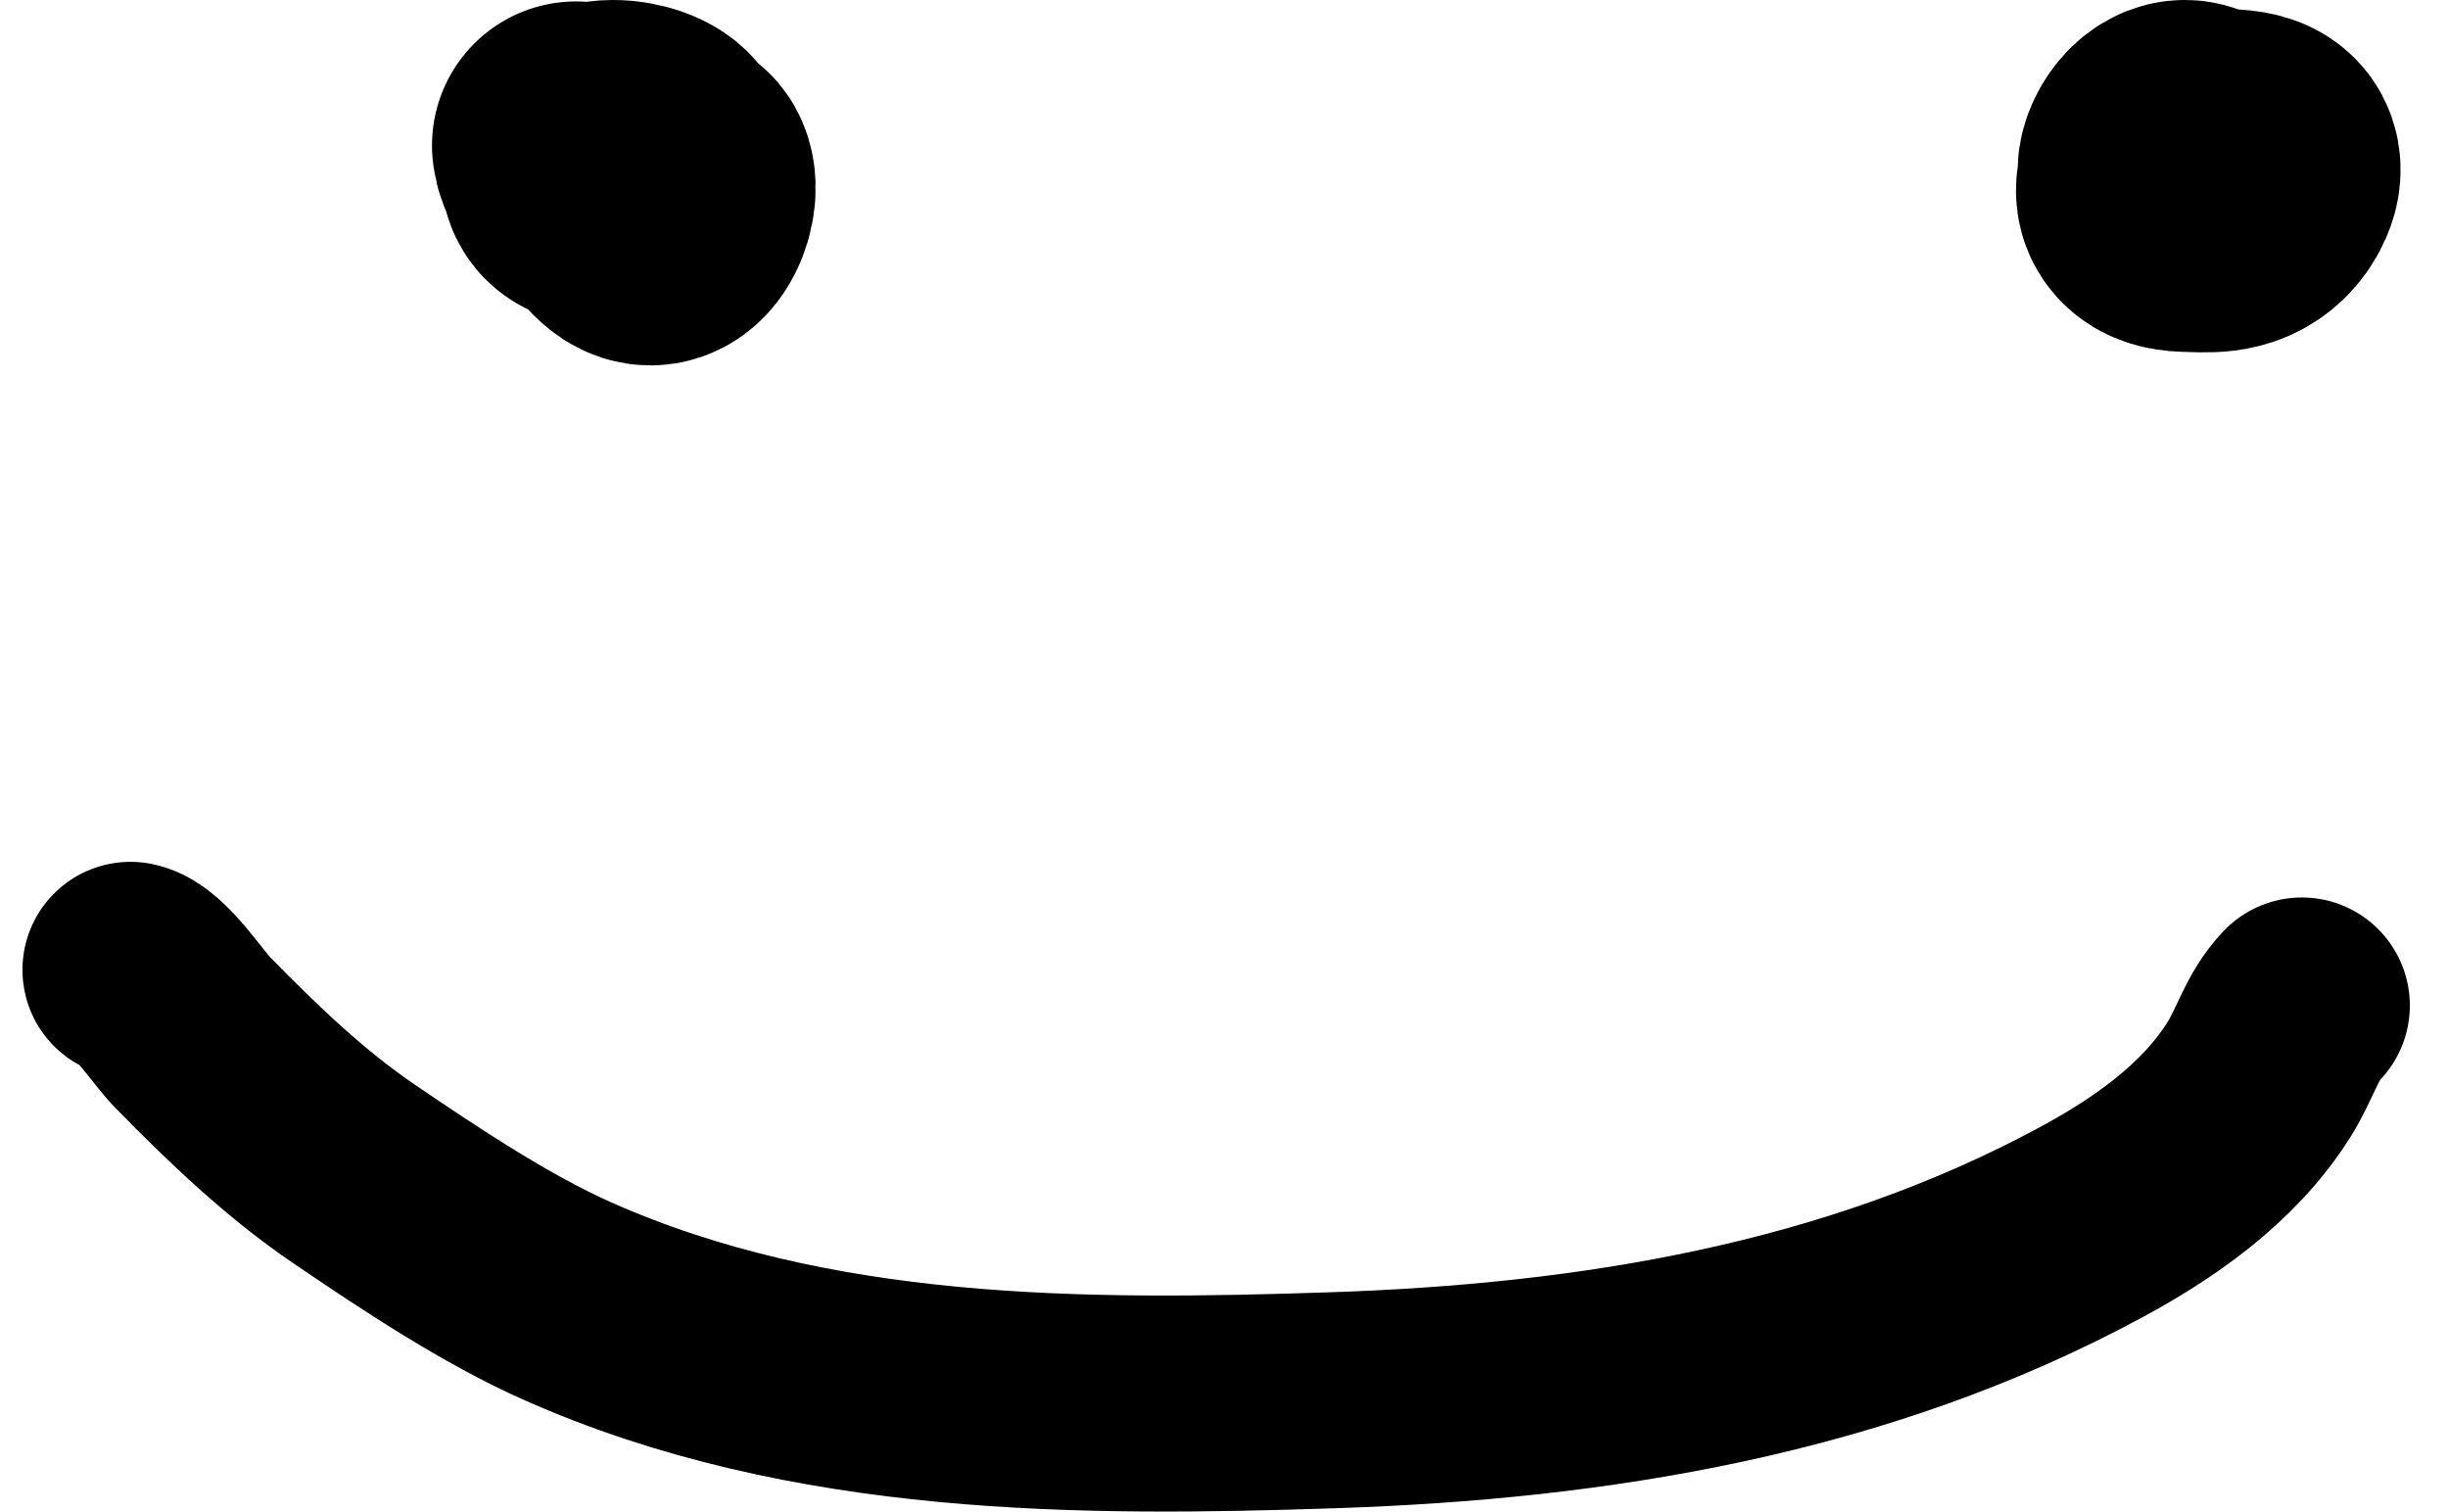
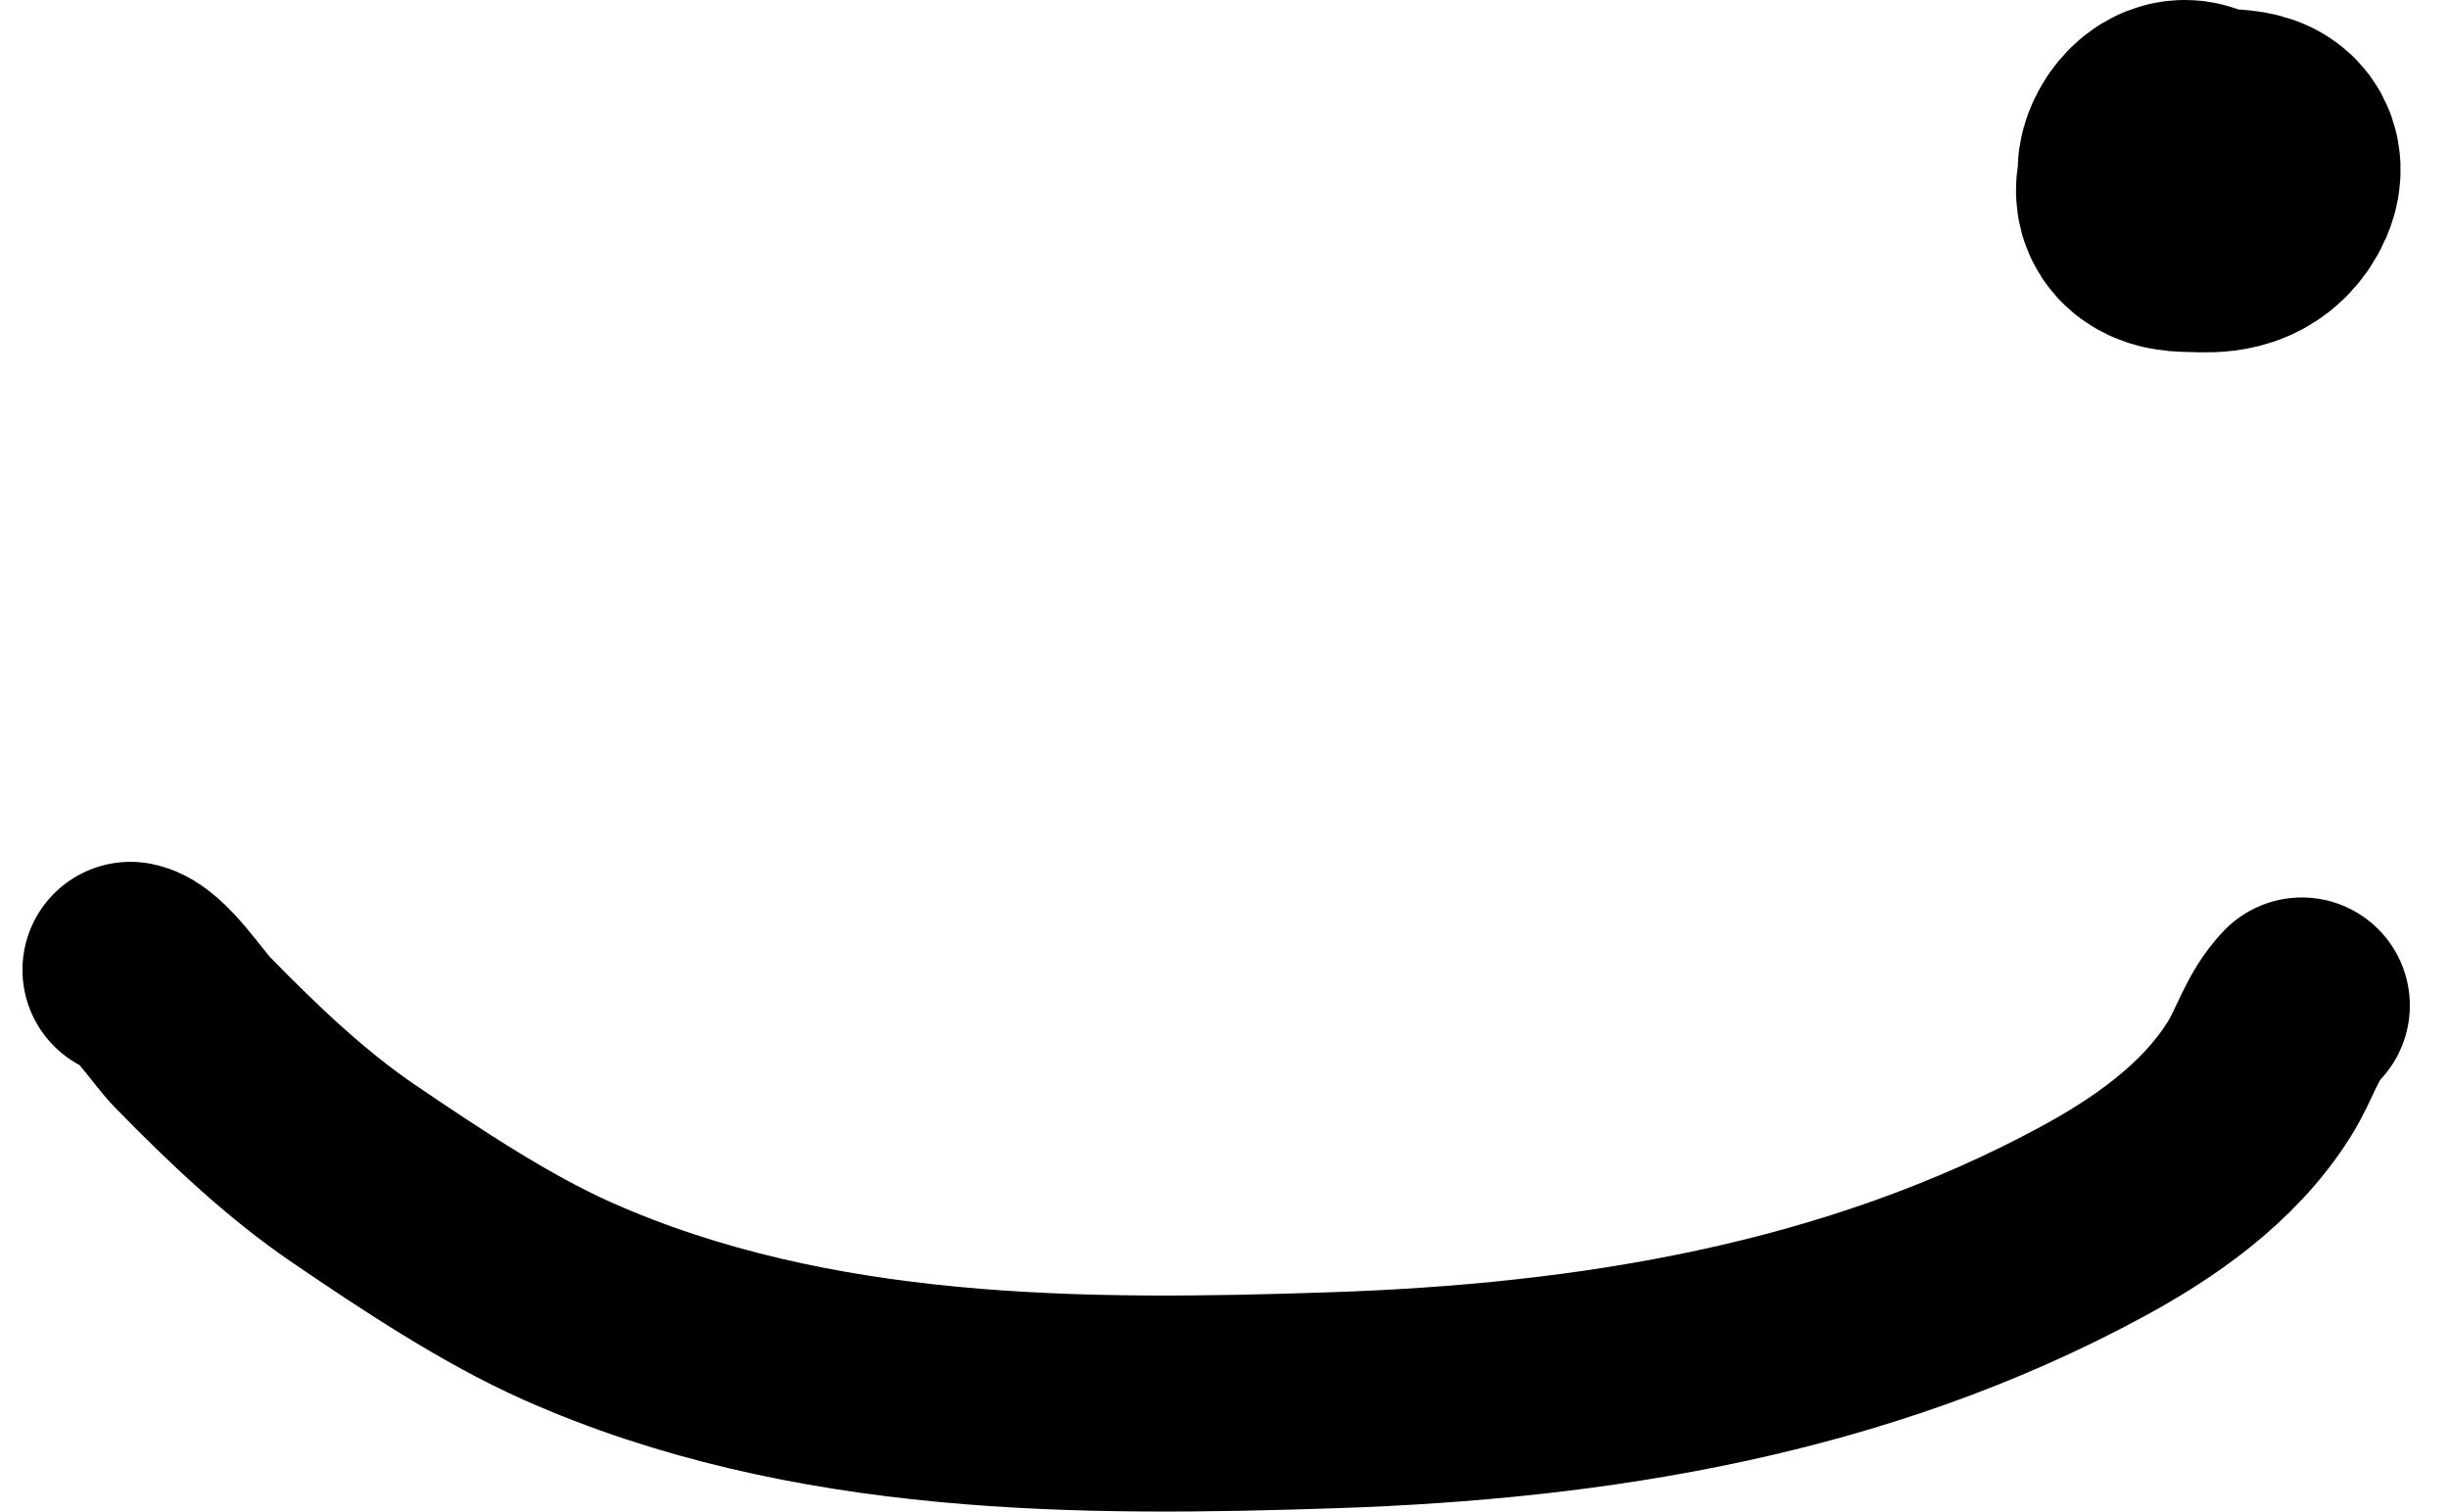
<svg xmlns="http://www.w3.org/2000/svg" width="34" height="21" viewBox="0 0 34 21" fill="none">
  <path d="M1.812 13.469C2.083 13.523 2.467 14.126 2.675 14.338C3.393 15.071 4.112 15.756 4.918 16.304C5.846 16.935 6.895 17.631 7.878 18.068C11.262 19.573 15.057 19.562 18.524 19.446C22.115 19.326 25.773 18.747 29.064 16.963C29.879 16.521 30.807 15.899 31.377 14.989C31.604 14.627 31.686 14.262 31.97 13.964" stroke="black" stroke-width="3" stroke-linecap="round" />
-   <path d="M8 2.02C8.036 2.342 8.372 2.418 8.626 2.418C8.794 2.418 8.935 2.42 9.011 2.248C9.108 2.03 8.114 1.796 8.114 2.305C8.114 2.516 8.206 2.485 8.373 2.561C8.625 2.675 8.675 2.843 8.878 3.009C9.237 3.303 9.452 2.519 9.251 2.418" stroke="black" stroke-width="4" stroke-linecap="round" />
  <path d="M30.422 2.09C30.061 2.281 29.715 2.869 30.365 2.887C30.657 2.894 30.935 2.93 31.161 2.716C31.26 2.622 31.395 2.404 31.319 2.261C31.202 2.04 30.647 2.191 30.466 2.046C30.256 1.878 30.023 2.211 30.023 2.375" stroke="black" stroke-width="4" stroke-linecap="round" />
</svg>